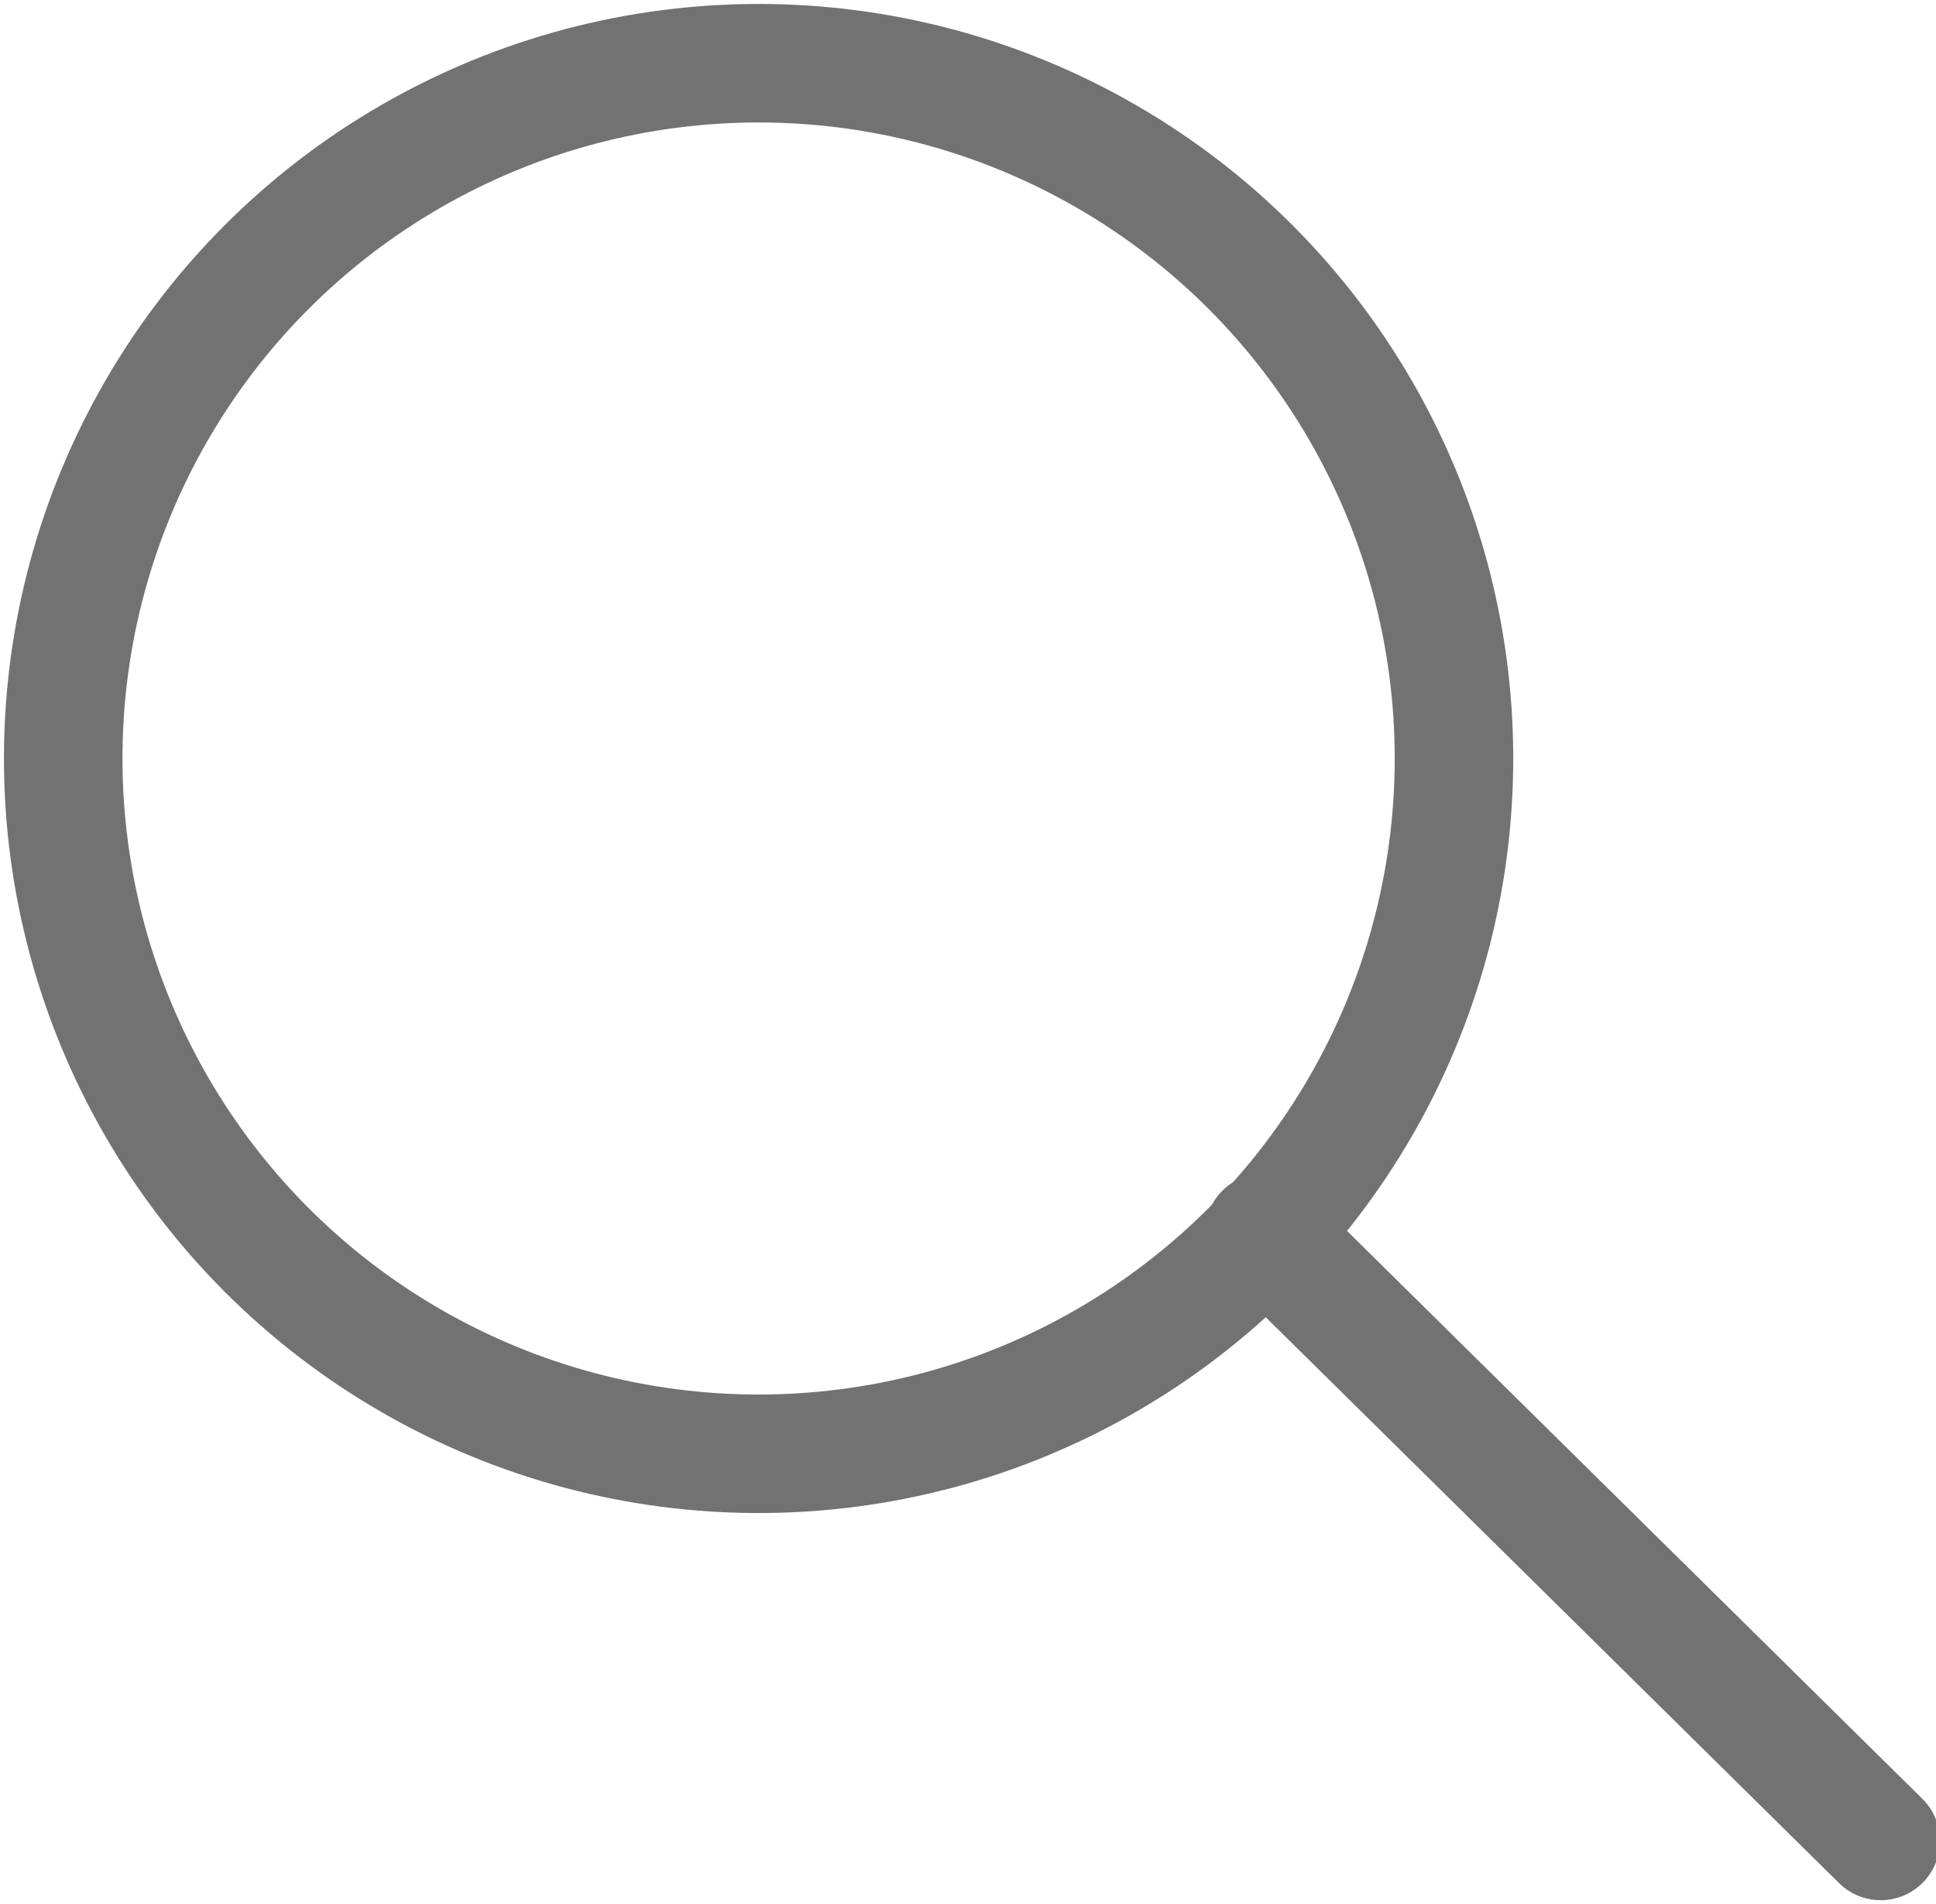
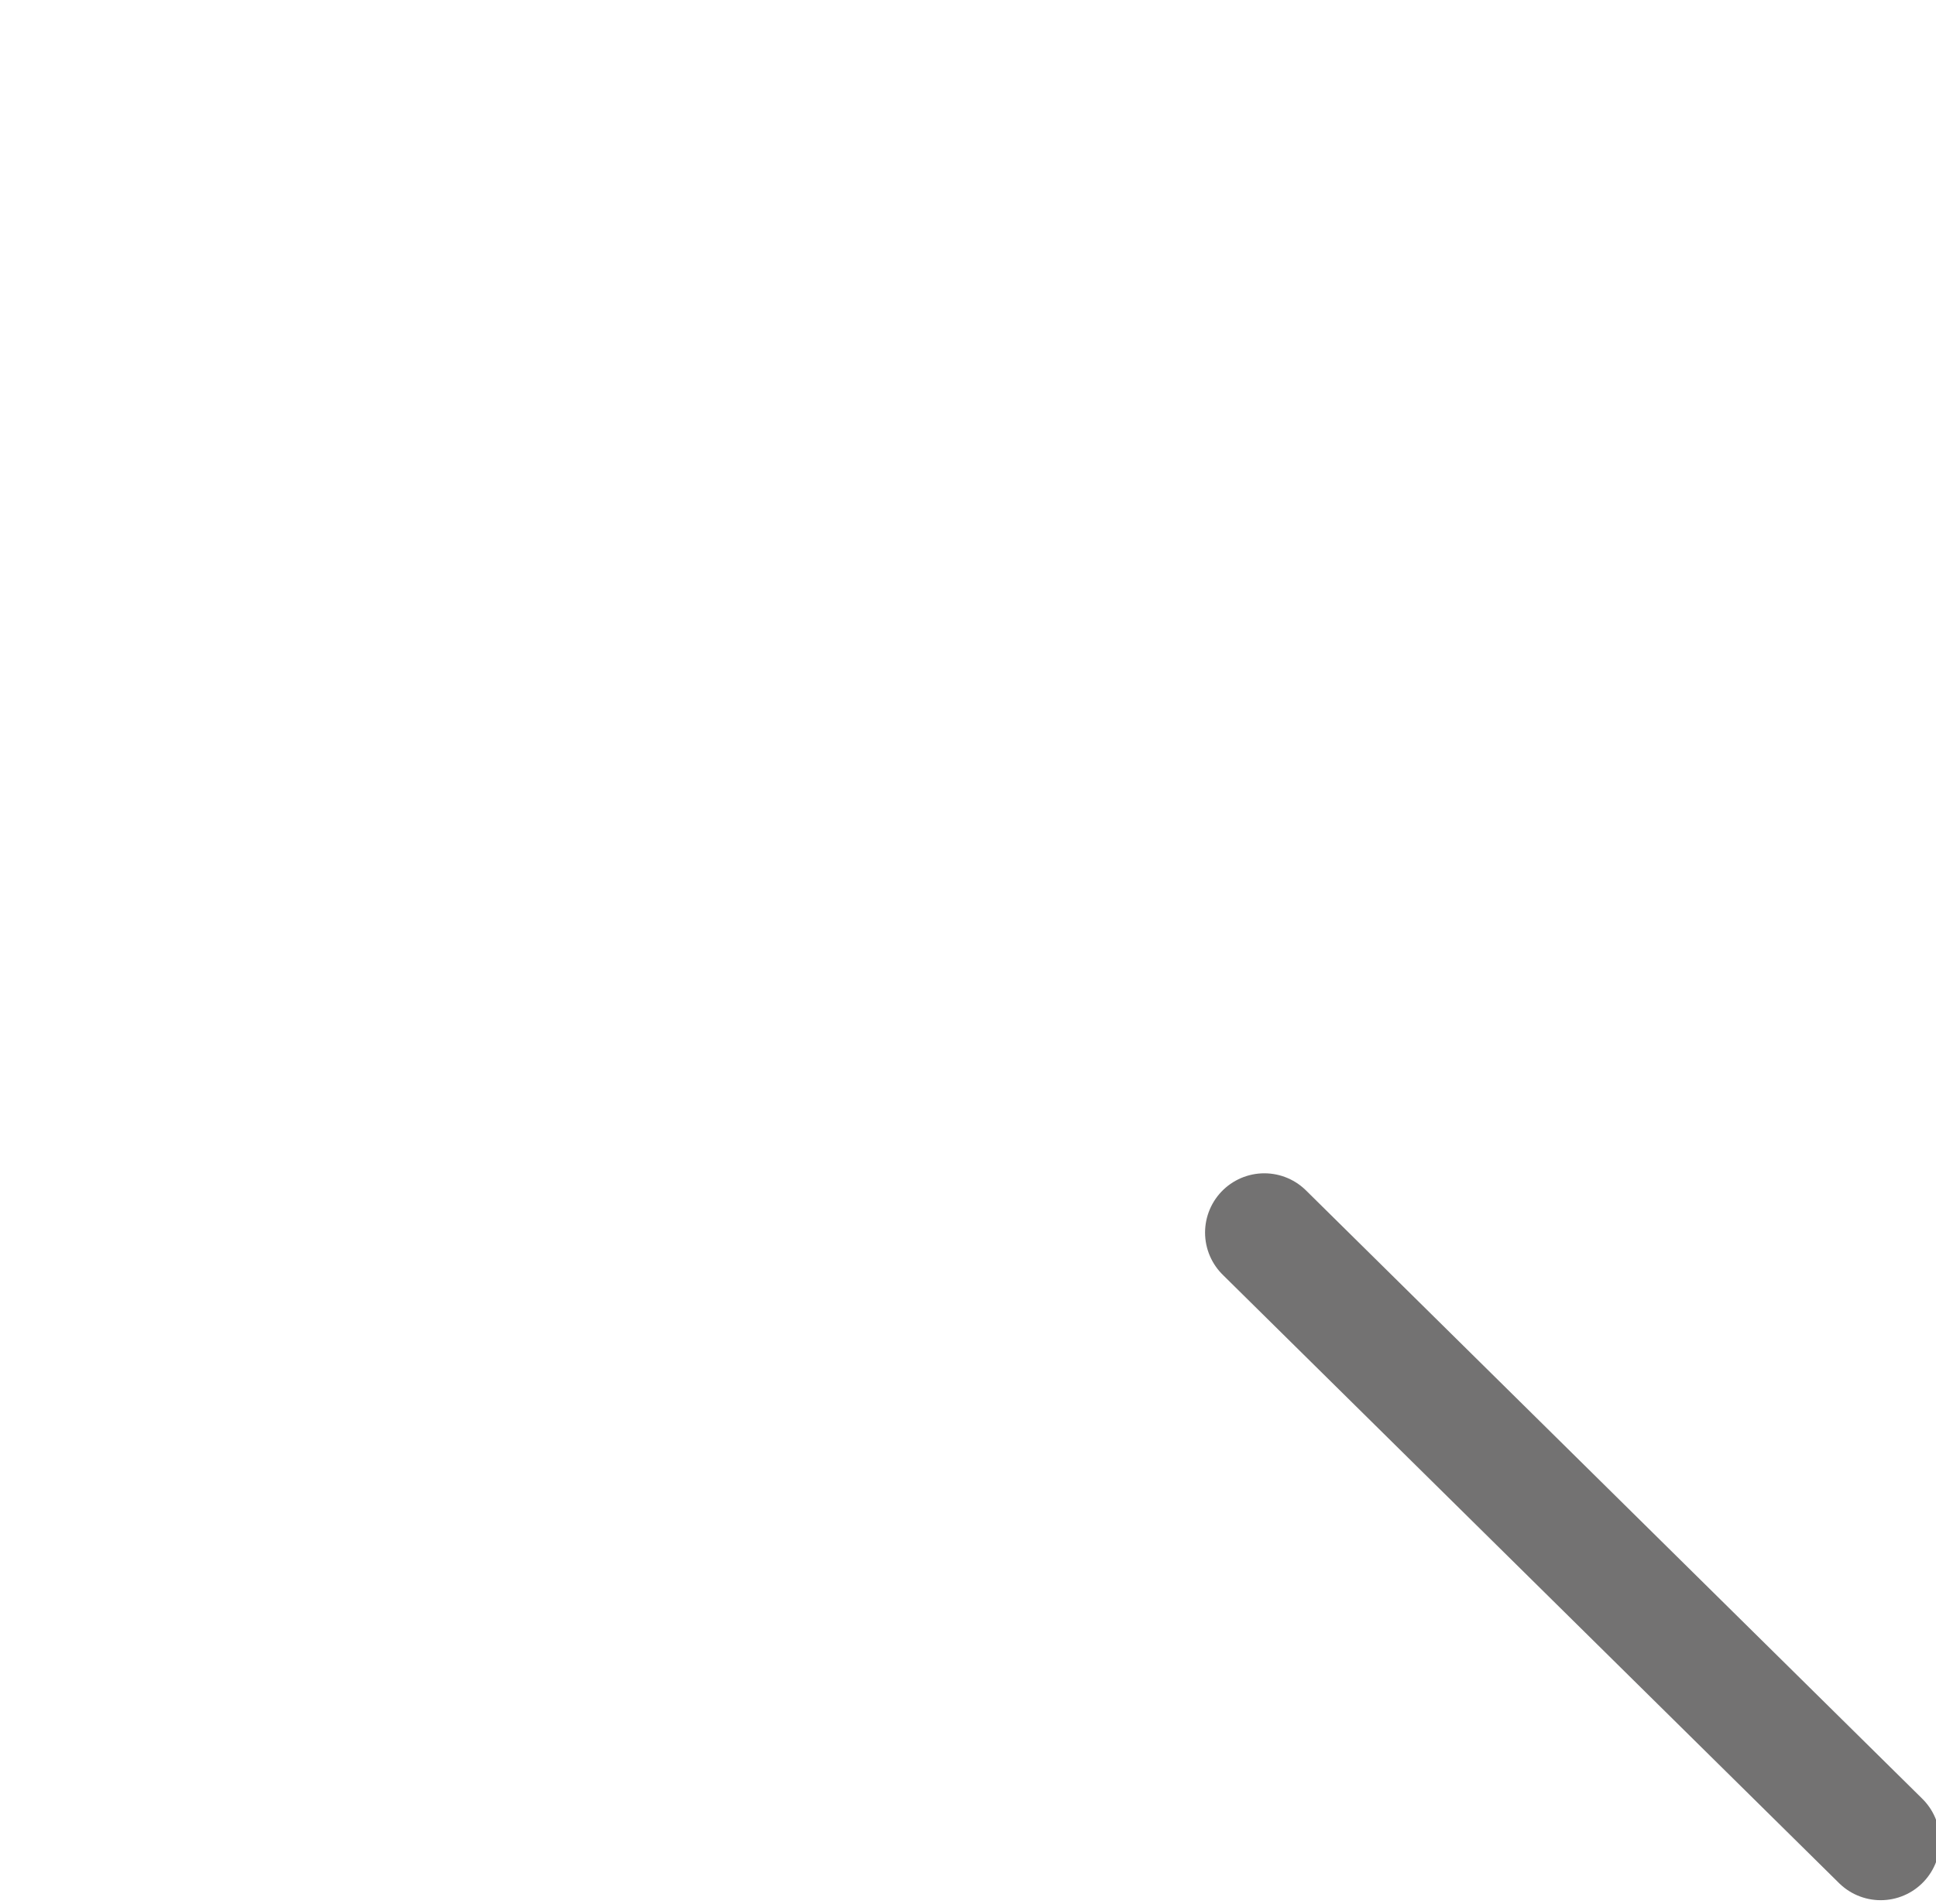
<svg xmlns="http://www.w3.org/2000/svg" version="1.1" id="レイヤー_1" x="0px" y="0px" width="24.5px" height="24.1px" viewBox="0 0 24.5 24.1" style="enable-background:new 0 0 24.5 24.1;" xml:space="preserve">
  <style type="text/css">
	.st0{fill:none;stroke:#737272;stroke-width:1.5;stroke-linecap:round;stroke-linejoin:round;}
</style>
  <g>
-     <circle class="st0" cx="9.6" cy="9.6" r="8.8" />
    <line class="st0" x1="16" y1="15.6" x2="23.8" y2="23.3" />
  </g>
</svg>